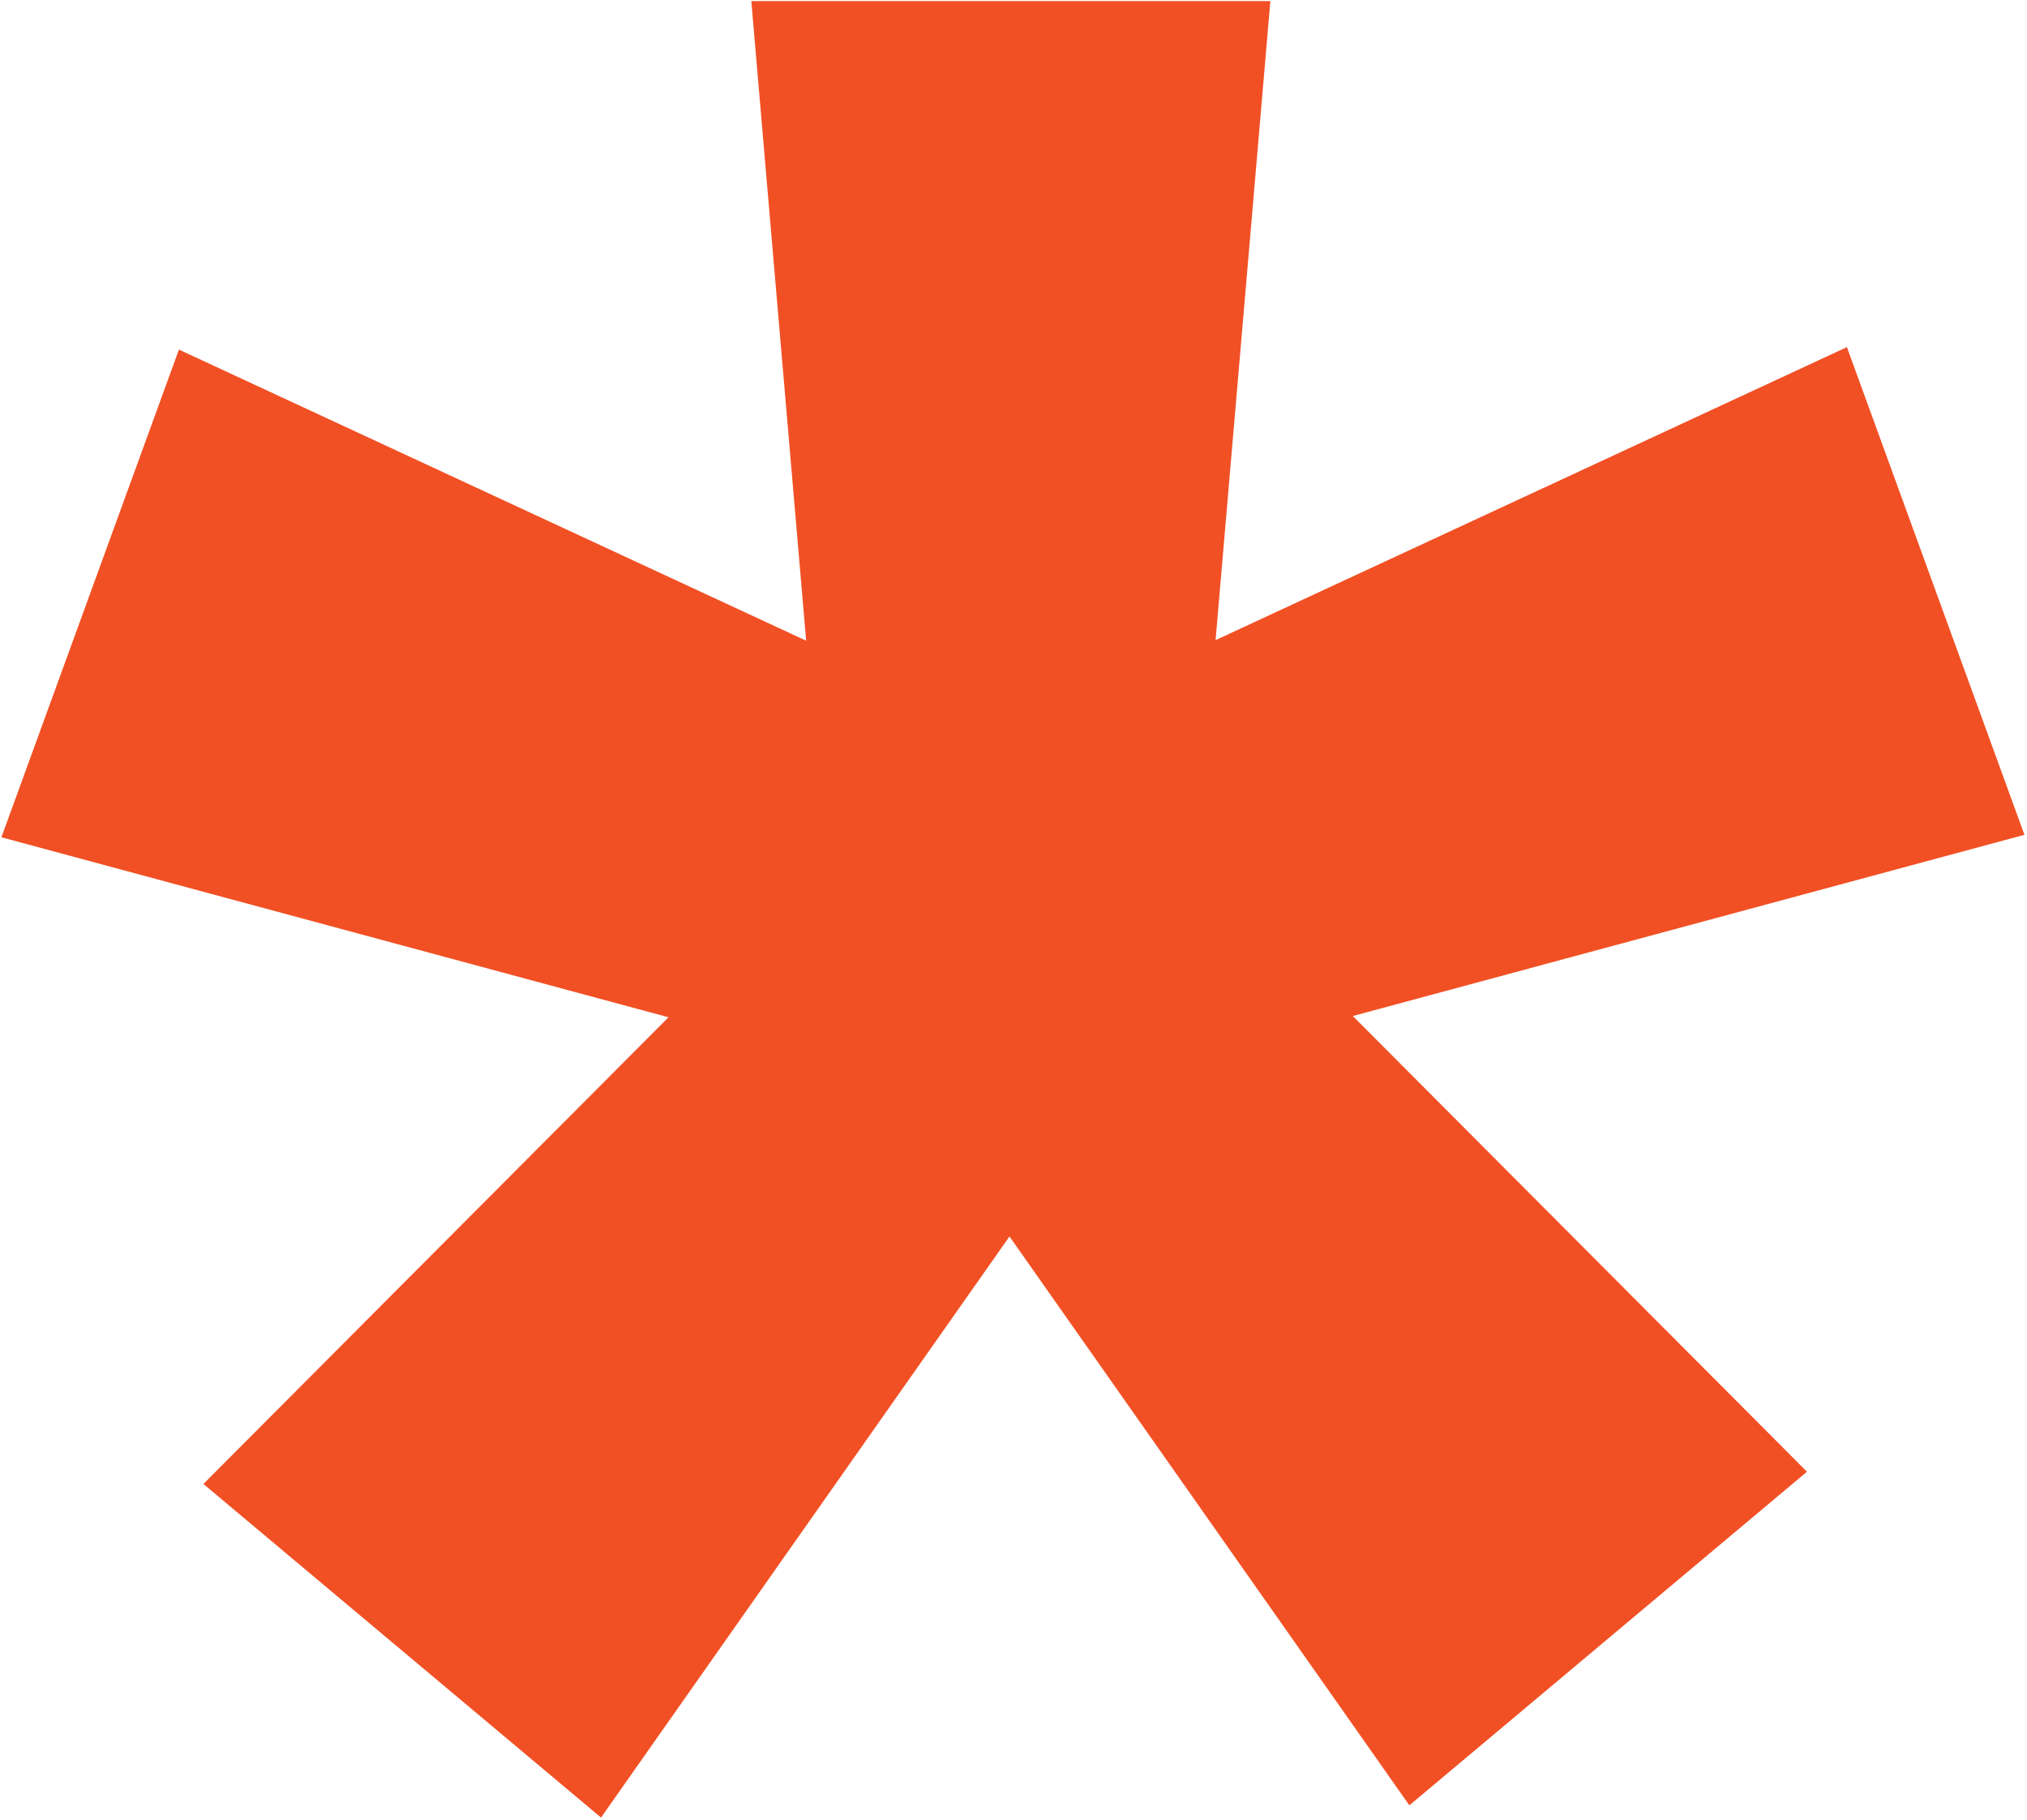
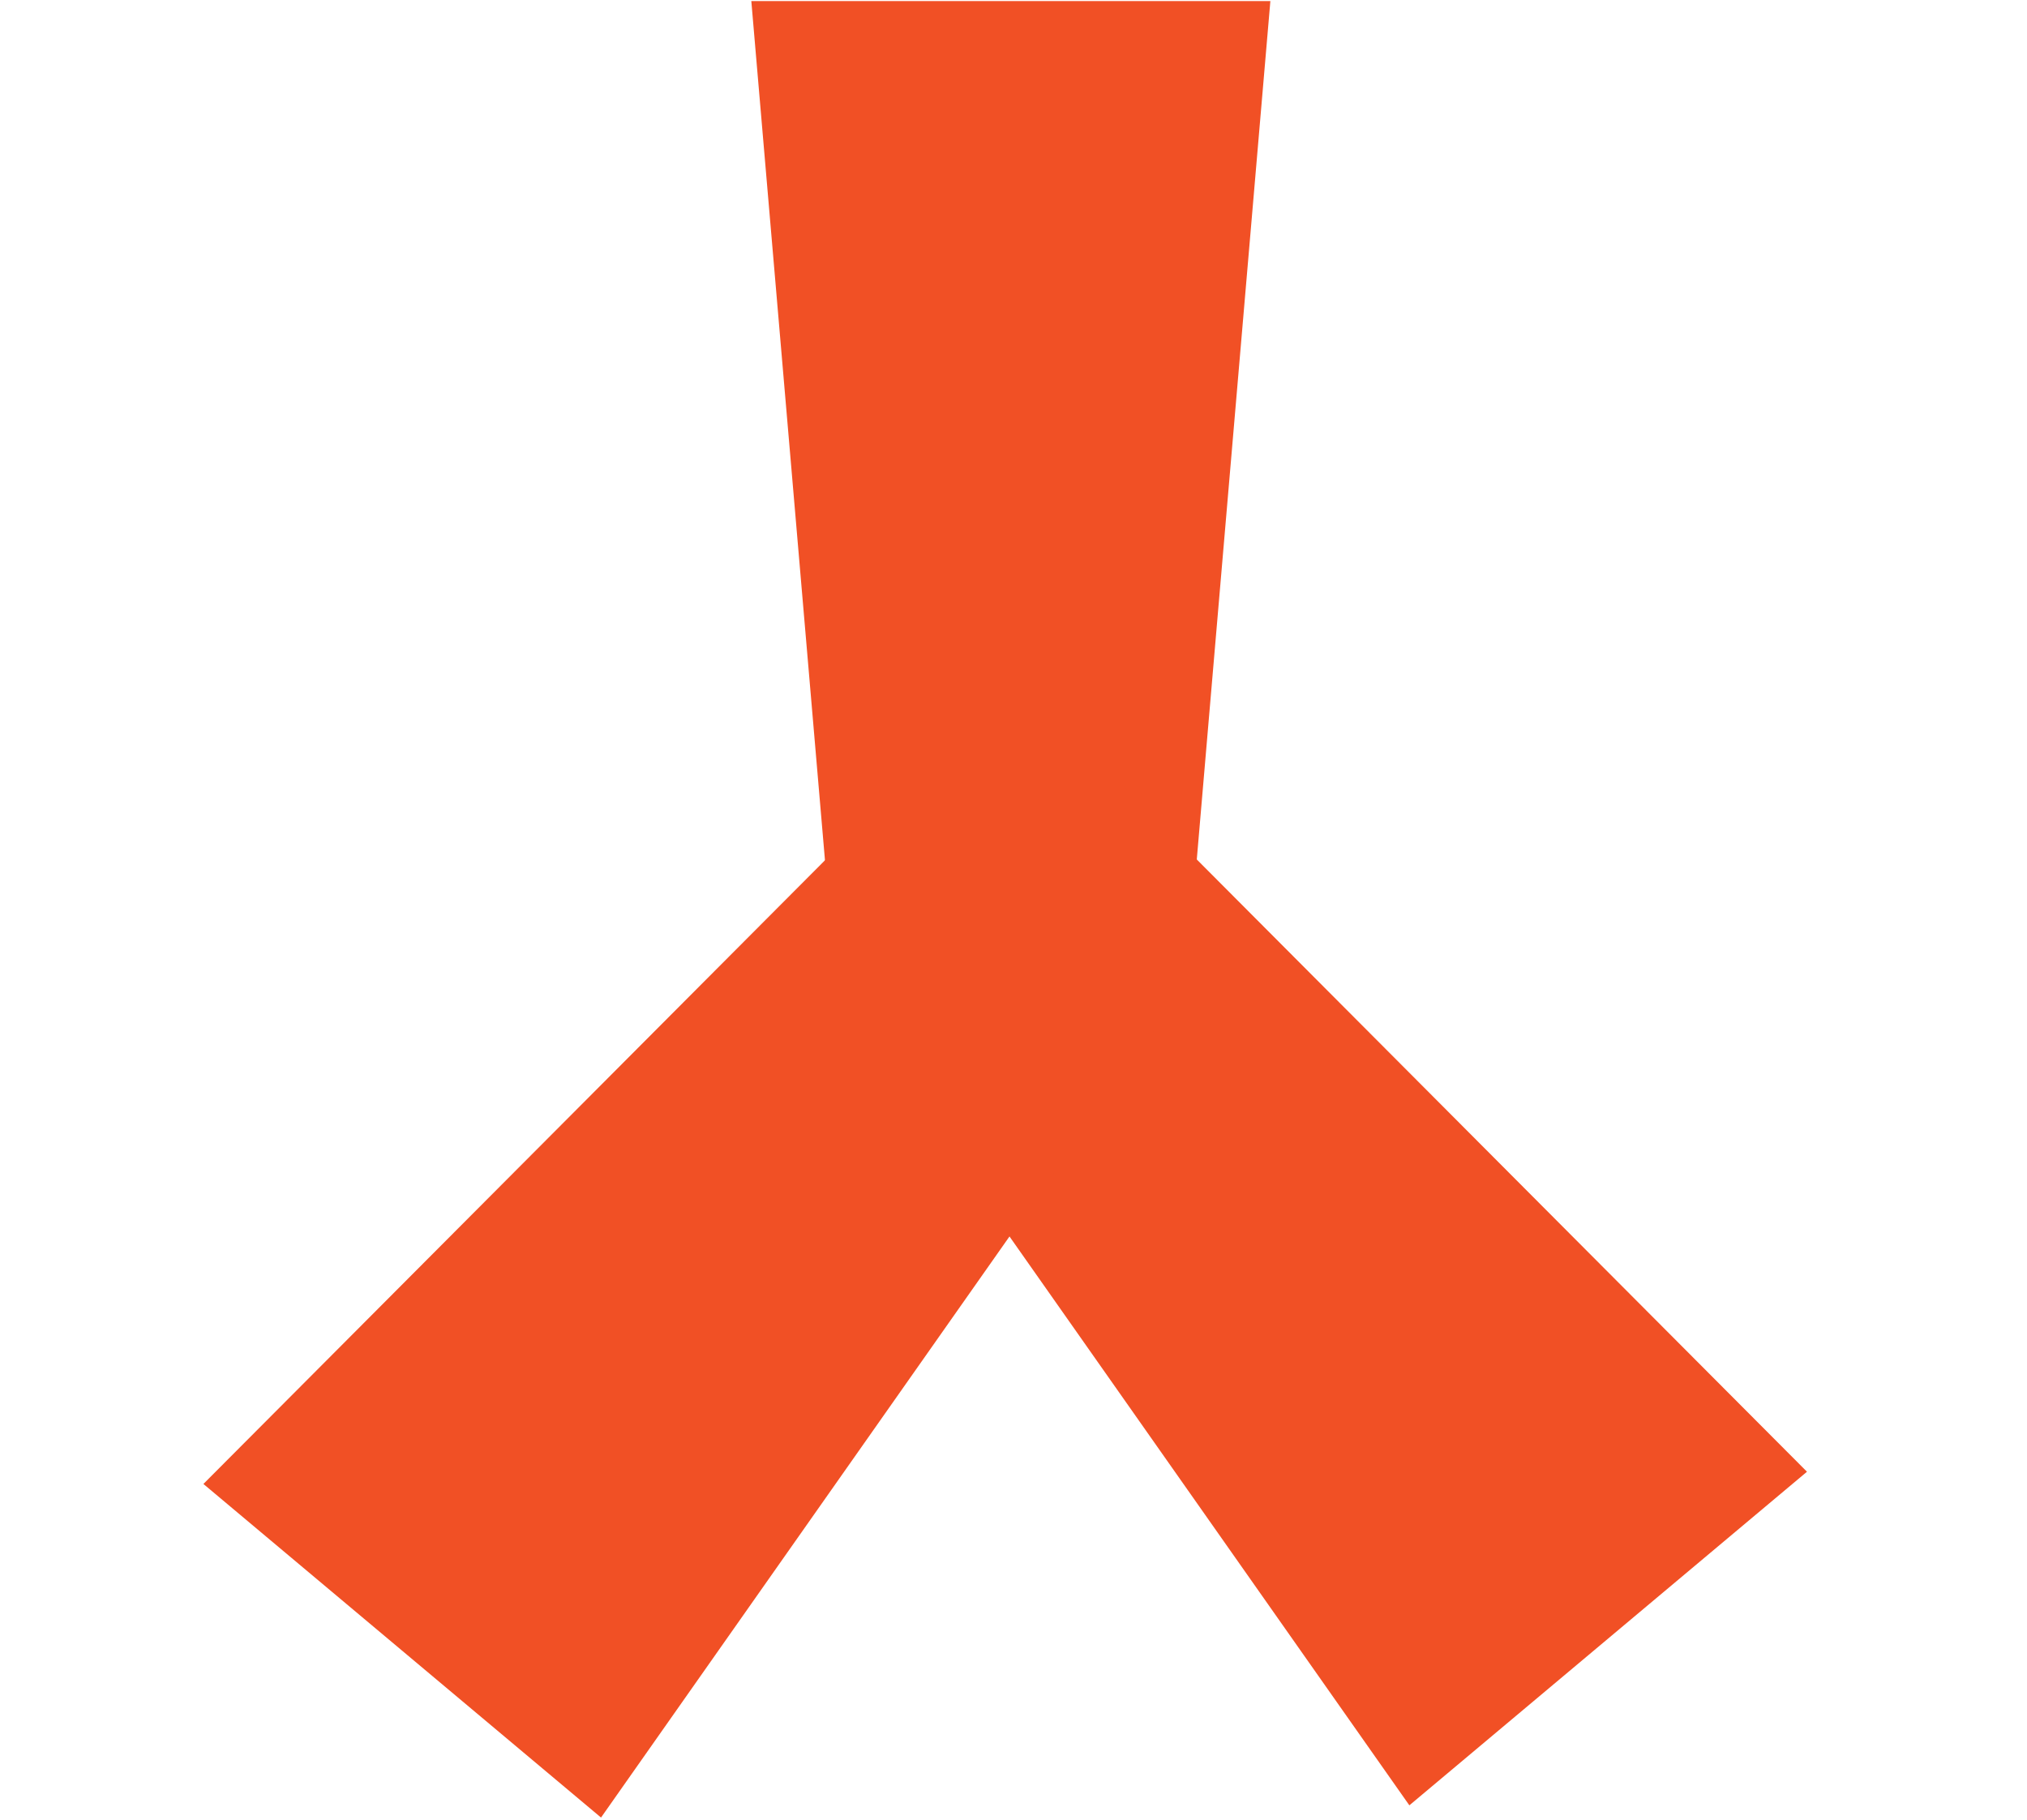
<svg xmlns="http://www.w3.org/2000/svg" width="373" height="335" viewBox="0 0 373 335" fill="none">
  <path d="M233.768 0.199H138.254L154.173 185.921H217.849L233.768 0.199Z" fill="#F15025" />
  <path d="M259.344 332.253L332.512 270.858L200.937 138.819L152.159 179.749L259.344 332.253Z" fill="#F15025" />
  <path d="M37.43 273.109L110.598 334.504L217.783 182.001L169.004 141.07L37.43 273.109Z" fill="#F15025" />
-   <path d="M372.529 153.64L339.861 63.886L170.784 142.365L192.563 202.201L372.529 153.64Z" fill="#F15025" />
-   <path d="M32.926 64.341L0.258 154.095L180.224 202.656L202.002 142.82L32.926 64.341Z" fill="#F15025" />
</svg>